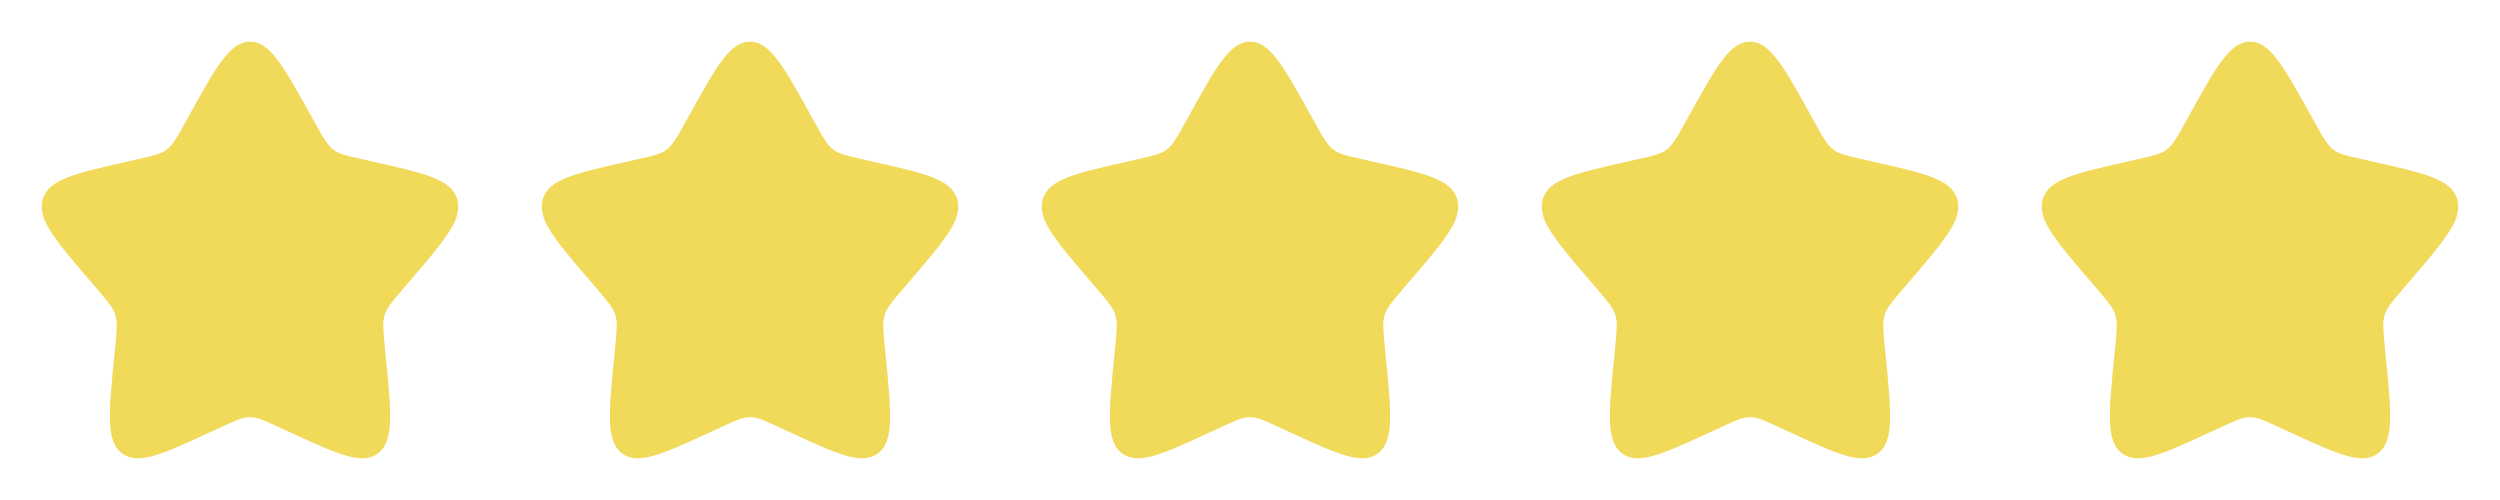
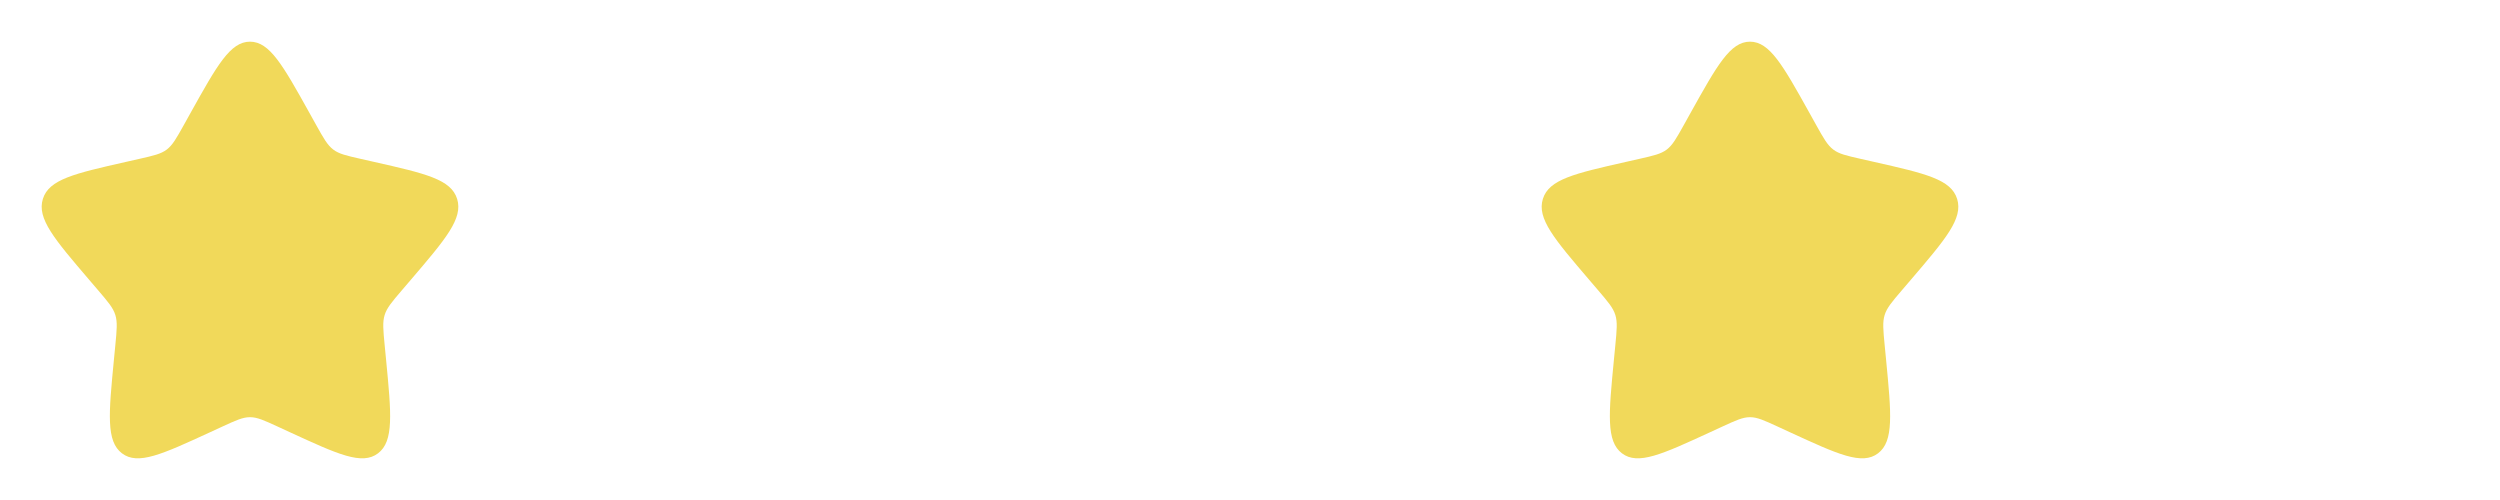
<svg xmlns="http://www.w3.org/2000/svg" width="135" height="27" viewBox="0 0 135 27" fill="none">
-   <path d="M37.297 6.084C38.722 3.528 39.435 2.25 40.5 2.25C41.565 2.25 42.278 3.528 43.703 6.084L44.071 6.746C44.476 7.472 44.679 7.835 44.995 8.075C45.31 8.315 45.703 8.404 46.49 8.582L47.206 8.744C49.973 9.37 51.356 9.683 51.685 10.741C52.015 11.8 51.071 12.903 49.185 15.109L48.697 15.679C48.161 16.306 47.893 16.62 47.772 17.007C47.652 17.395 47.692 17.813 47.773 18.65L47.847 19.411C48.132 22.354 48.275 23.826 47.413 24.48C46.551 25.134 45.256 24.538 42.665 23.345L41.995 23.036C41.258 22.697 40.89 22.528 40.5 22.528C40.11 22.528 39.742 22.697 39.005 23.036L38.335 23.345C35.744 24.538 34.449 25.134 33.587 24.48C32.725 23.826 32.868 22.354 33.153 19.411L33.227 18.65C33.308 17.813 33.348 17.395 33.228 17.007C33.107 16.62 32.839 16.306 32.303 15.679L31.815 15.109C29.929 12.903 28.985 11.8 29.315 10.741C29.644 9.683 31.027 9.37 33.794 8.744L34.51 8.582C35.297 8.404 35.69 8.315 36.006 8.075C36.321 7.835 36.524 7.472 36.929 6.746L37.297 6.084Z" fill="#F1D95A" />
-   <path d="M64.297 6.084C65.722 3.528 66.435 2.25 67.5 2.25C68.565 2.25 69.278 3.528 70.703 6.084L71.071 6.746C71.476 7.472 71.679 7.835 71.995 8.075C72.31 8.315 72.703 8.404 73.49 8.582L74.206 8.744C76.973 9.37 78.356 9.683 78.685 10.741C79.015 11.8 78.071 12.903 76.185 15.109L75.697 15.679C75.161 16.306 74.893 16.62 74.772 17.007C74.652 17.395 74.692 17.813 74.773 18.65L74.847 19.411C75.132 22.354 75.275 23.826 74.413 24.48C73.551 25.134 72.256 24.538 69.665 23.345L68.995 23.036C68.258 22.697 67.89 22.528 67.5 22.528C67.11 22.528 66.742 22.697 66.005 23.036L65.335 23.345C62.744 24.538 61.449 25.134 60.587 24.48C59.725 23.826 59.868 22.354 60.153 19.411L60.227 18.65C60.308 17.813 60.348 17.395 60.228 17.007C60.107 16.62 59.839 16.306 59.303 15.679L58.815 15.109C56.929 12.903 55.985 11.8 56.315 10.741C56.644 9.683 58.027 9.37 60.794 8.744L61.51 8.582C62.297 8.404 62.69 8.315 63.006 8.075C63.321 7.835 63.524 7.472 63.929 6.746L64.297 6.084Z" fill="#F1D95A" />
  <path d="M10.297 6.084C11.722 3.528 12.435 2.25 13.5 2.25C14.565 2.25 15.278 3.528 16.703 6.084L17.071 6.746C17.476 7.472 17.679 7.835 17.994 8.075C18.31 8.315 18.703 8.404 19.49 8.582L20.206 8.744C22.973 9.37 24.356 9.683 24.685 10.741C25.015 11.8 24.071 12.903 22.185 15.109L21.697 15.679C21.161 16.306 20.893 16.62 20.772 17.007C20.652 17.395 20.692 17.813 20.773 18.65L20.847 19.411C21.132 22.354 21.275 23.826 20.413 24.48C19.551 25.134 18.256 24.538 15.665 23.345L14.995 23.036C14.258 22.697 13.89 22.528 13.5 22.528C13.11 22.528 12.742 22.697 12.005 23.036L11.335 23.345C8.744 24.538 7.449 25.134 6.587 24.48C5.725 23.826 5.868 22.354 6.153 19.411L6.227 18.65C6.308 17.813 6.348 17.395 6.228 17.007C6.107 16.62 5.839 16.306 5.303 15.679L4.815 15.109C2.929 12.903 1.985 11.8 2.315 10.741C2.644 9.683 4.027 9.37 6.794 8.744L7.51 8.582C8.297 8.404 8.69 8.315 9.006 8.075C9.321 7.835 9.524 7.472 9.929 6.746L10.297 6.084Z" fill="#F1D95A" />
  <path d="M91.297 6.084C92.722 3.528 93.435 2.25 94.5 2.25C95.565 2.25 96.278 3.528 97.703 6.084L98.071 6.746C98.476 7.472 98.679 7.835 98.995 8.075C99.31 8.315 99.703 8.404 100.49 8.582L101.206 8.744C103.973 9.37 105.356 9.683 105.685 10.741C106.015 11.8 105.071 12.903 103.185 15.109L102.697 15.679C102.161 16.306 101.893 16.62 101.772 17.007C101.652 17.395 101.692 17.813 101.773 18.65L101.847 19.411C102.132 22.354 102.275 23.826 101.413 24.48C100.551 25.134 99.256 24.538 96.665 23.345L95.995 23.036C95.258 22.697 94.89 22.528 94.5 22.528C94.11 22.528 93.742 22.697 93.005 23.036L92.335 23.345C89.744 24.538 88.449 25.134 87.587 24.48C86.725 23.826 86.868 22.354 87.153 19.411L87.227 18.65C87.308 17.813 87.348 17.395 87.228 17.007C87.107 16.62 86.839 16.306 86.303 15.679L85.815 15.109C83.929 12.903 82.985 11.8 83.315 10.741C83.644 9.683 85.027 9.37 87.794 8.744L88.51 8.582C89.297 8.404 89.69 8.315 90.006 8.075C90.321 7.835 90.524 7.472 90.929 6.746L91.297 6.084Z" fill="#F1D95A" />
-   <path d="M118.297 6.084C119.722 3.528 120.435 2.25 121.5 2.25C122.565 2.25 123.278 3.528 124.703 6.084L125.071 6.746C125.476 7.472 125.679 7.835 125.994 8.075C126.31 8.315 126.703 8.404 127.49 8.582L128.206 8.744C130.973 9.37 132.356 9.683 132.685 10.741C133.015 11.8 132.071 12.903 130.185 15.109L129.697 15.679C129.161 16.306 128.893 16.62 128.772 17.007C128.652 17.395 128.692 17.813 128.773 18.65L128.847 19.411C129.132 22.354 129.275 23.826 128.413 24.48C127.551 25.134 126.256 24.538 123.665 23.345L122.995 23.036C122.258 22.697 121.89 22.528 121.5 22.528C121.11 22.528 120.742 22.697 120.005 23.036L119.335 23.345C116.744 24.538 115.449 25.134 114.587 24.48C113.725 23.826 113.868 22.354 114.153 19.411L114.227 18.65C114.308 17.813 114.348 17.395 114.228 17.007C114.107 16.62 113.839 16.306 113.303 15.679L112.815 15.109C110.929 12.903 109.985 11.8 110.315 10.741C110.644 9.683 112.027 9.37 114.794 8.744L115.51 8.582C116.297 8.404 116.69 8.315 117.006 8.075C117.321 7.835 117.524 7.472 117.929 6.746L118.297 6.084Z" fill="#F1D95A" />
</svg>